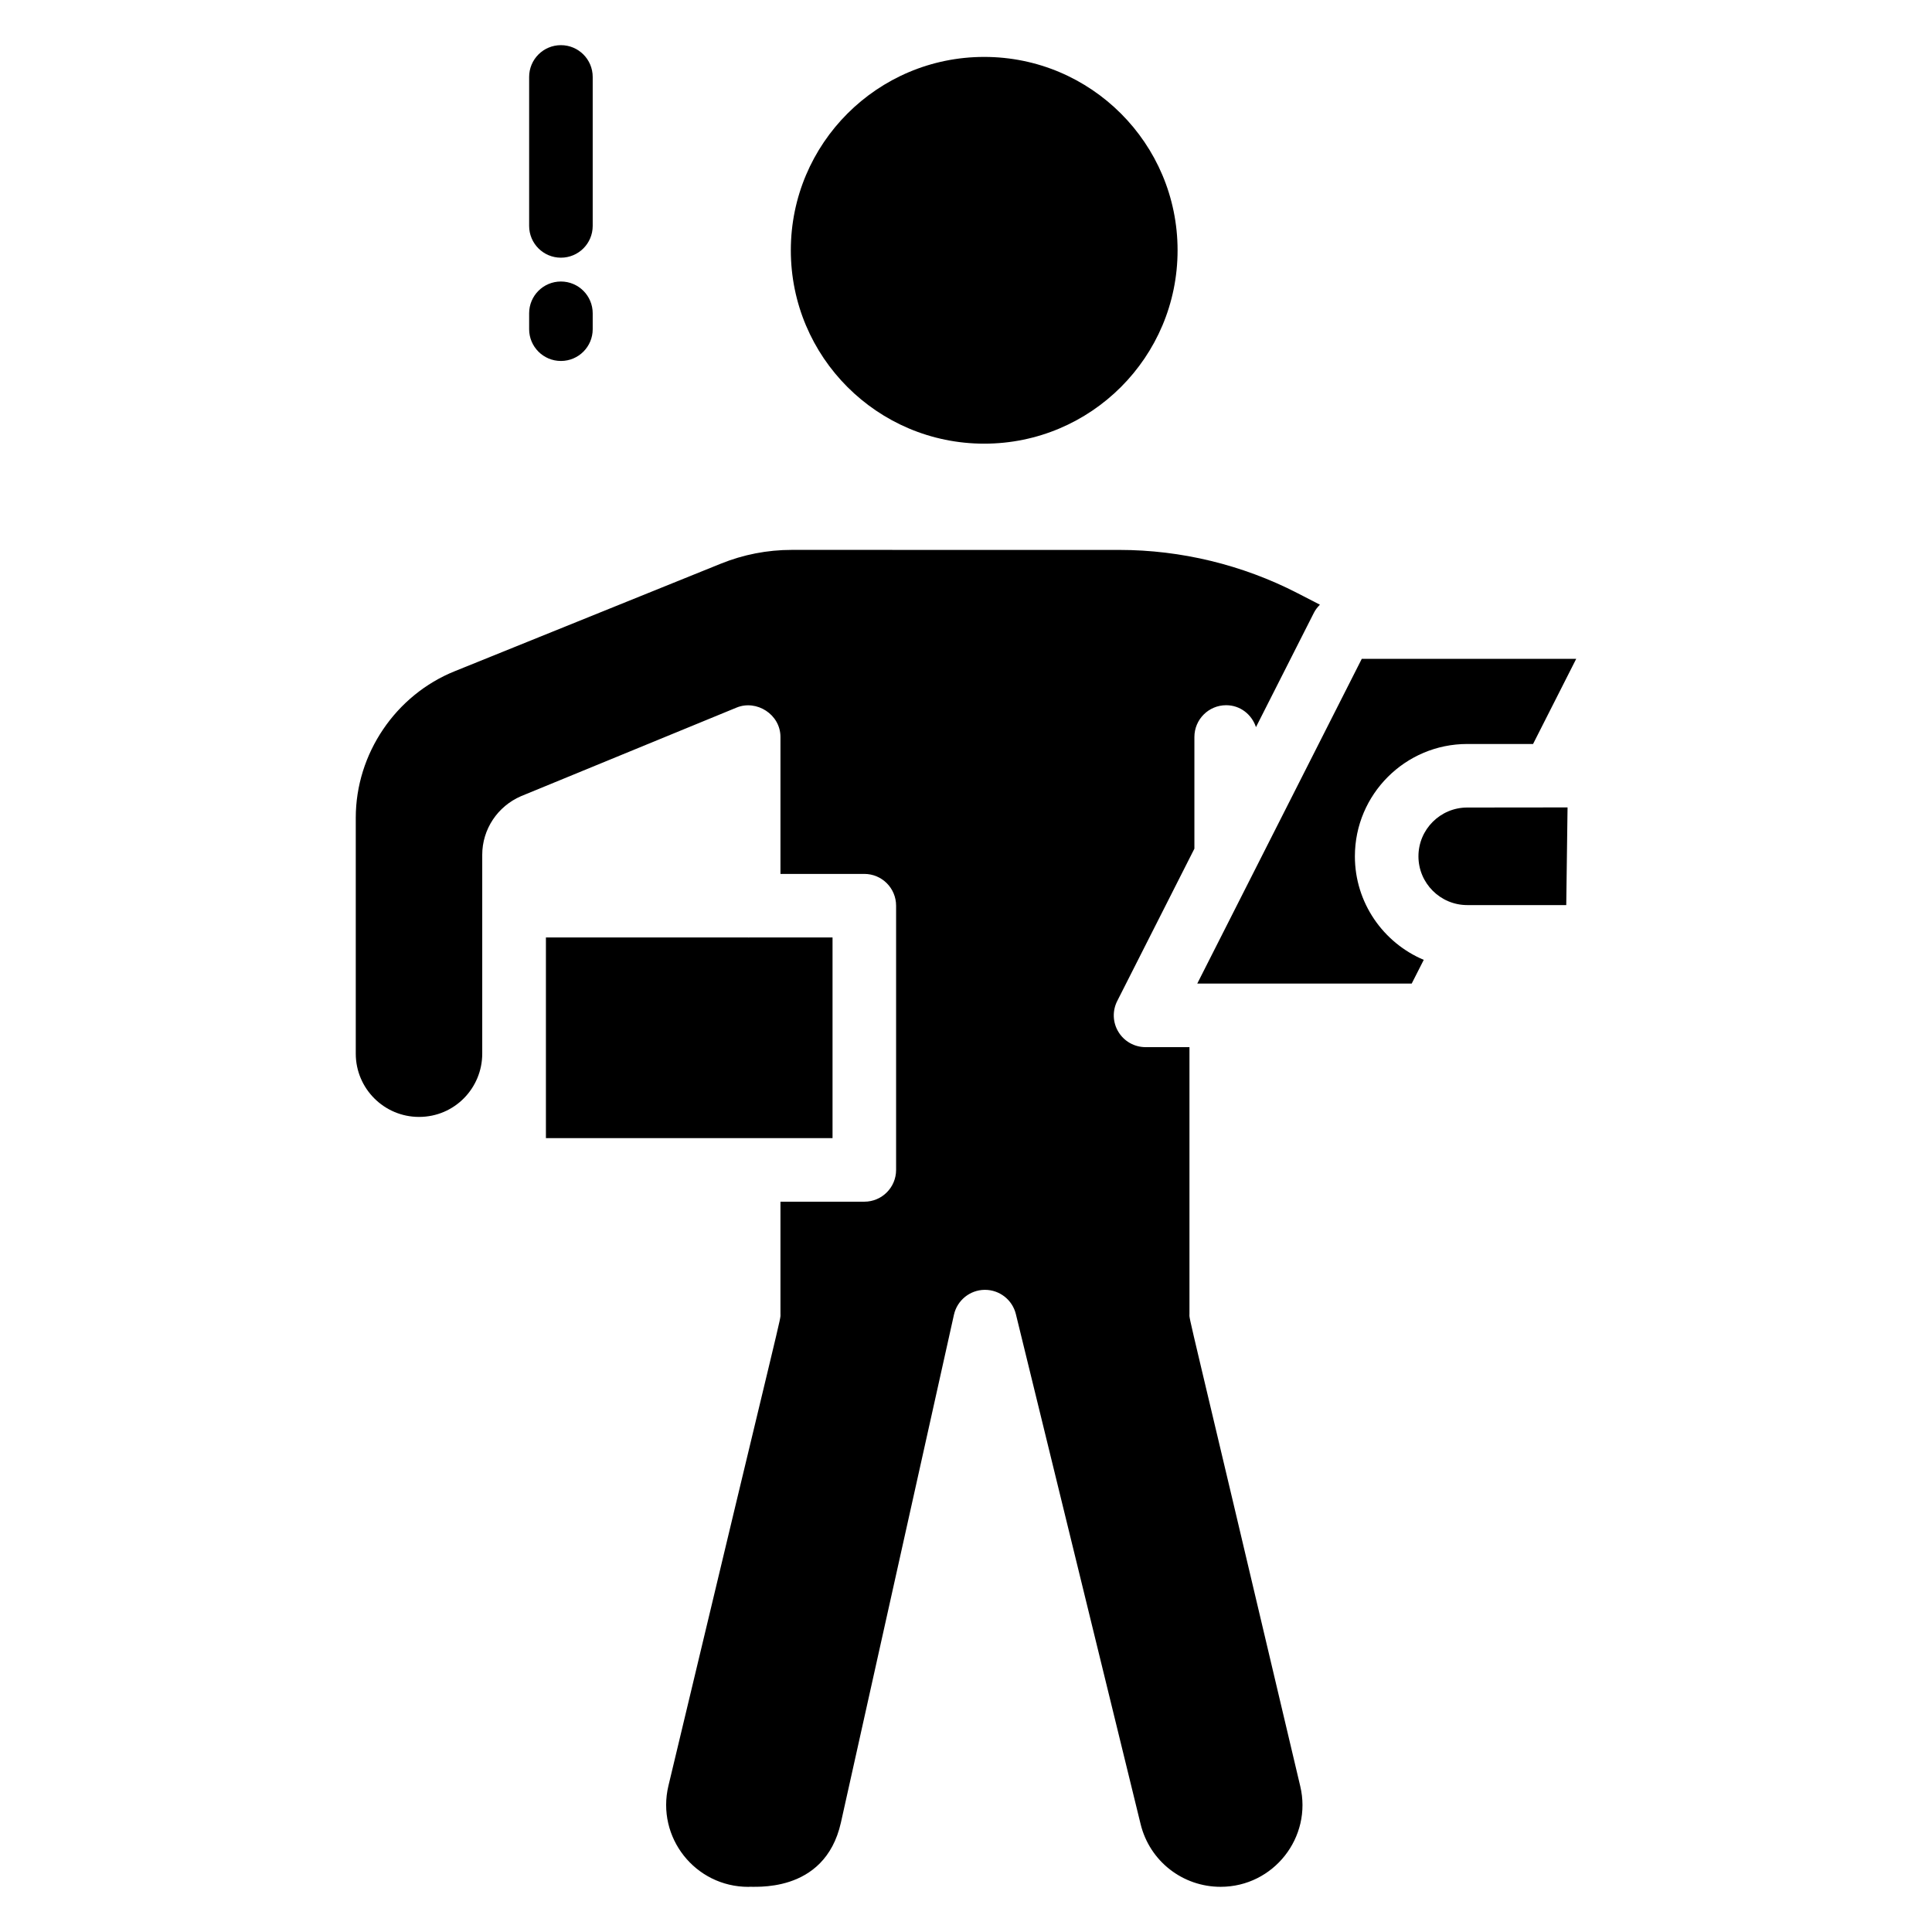
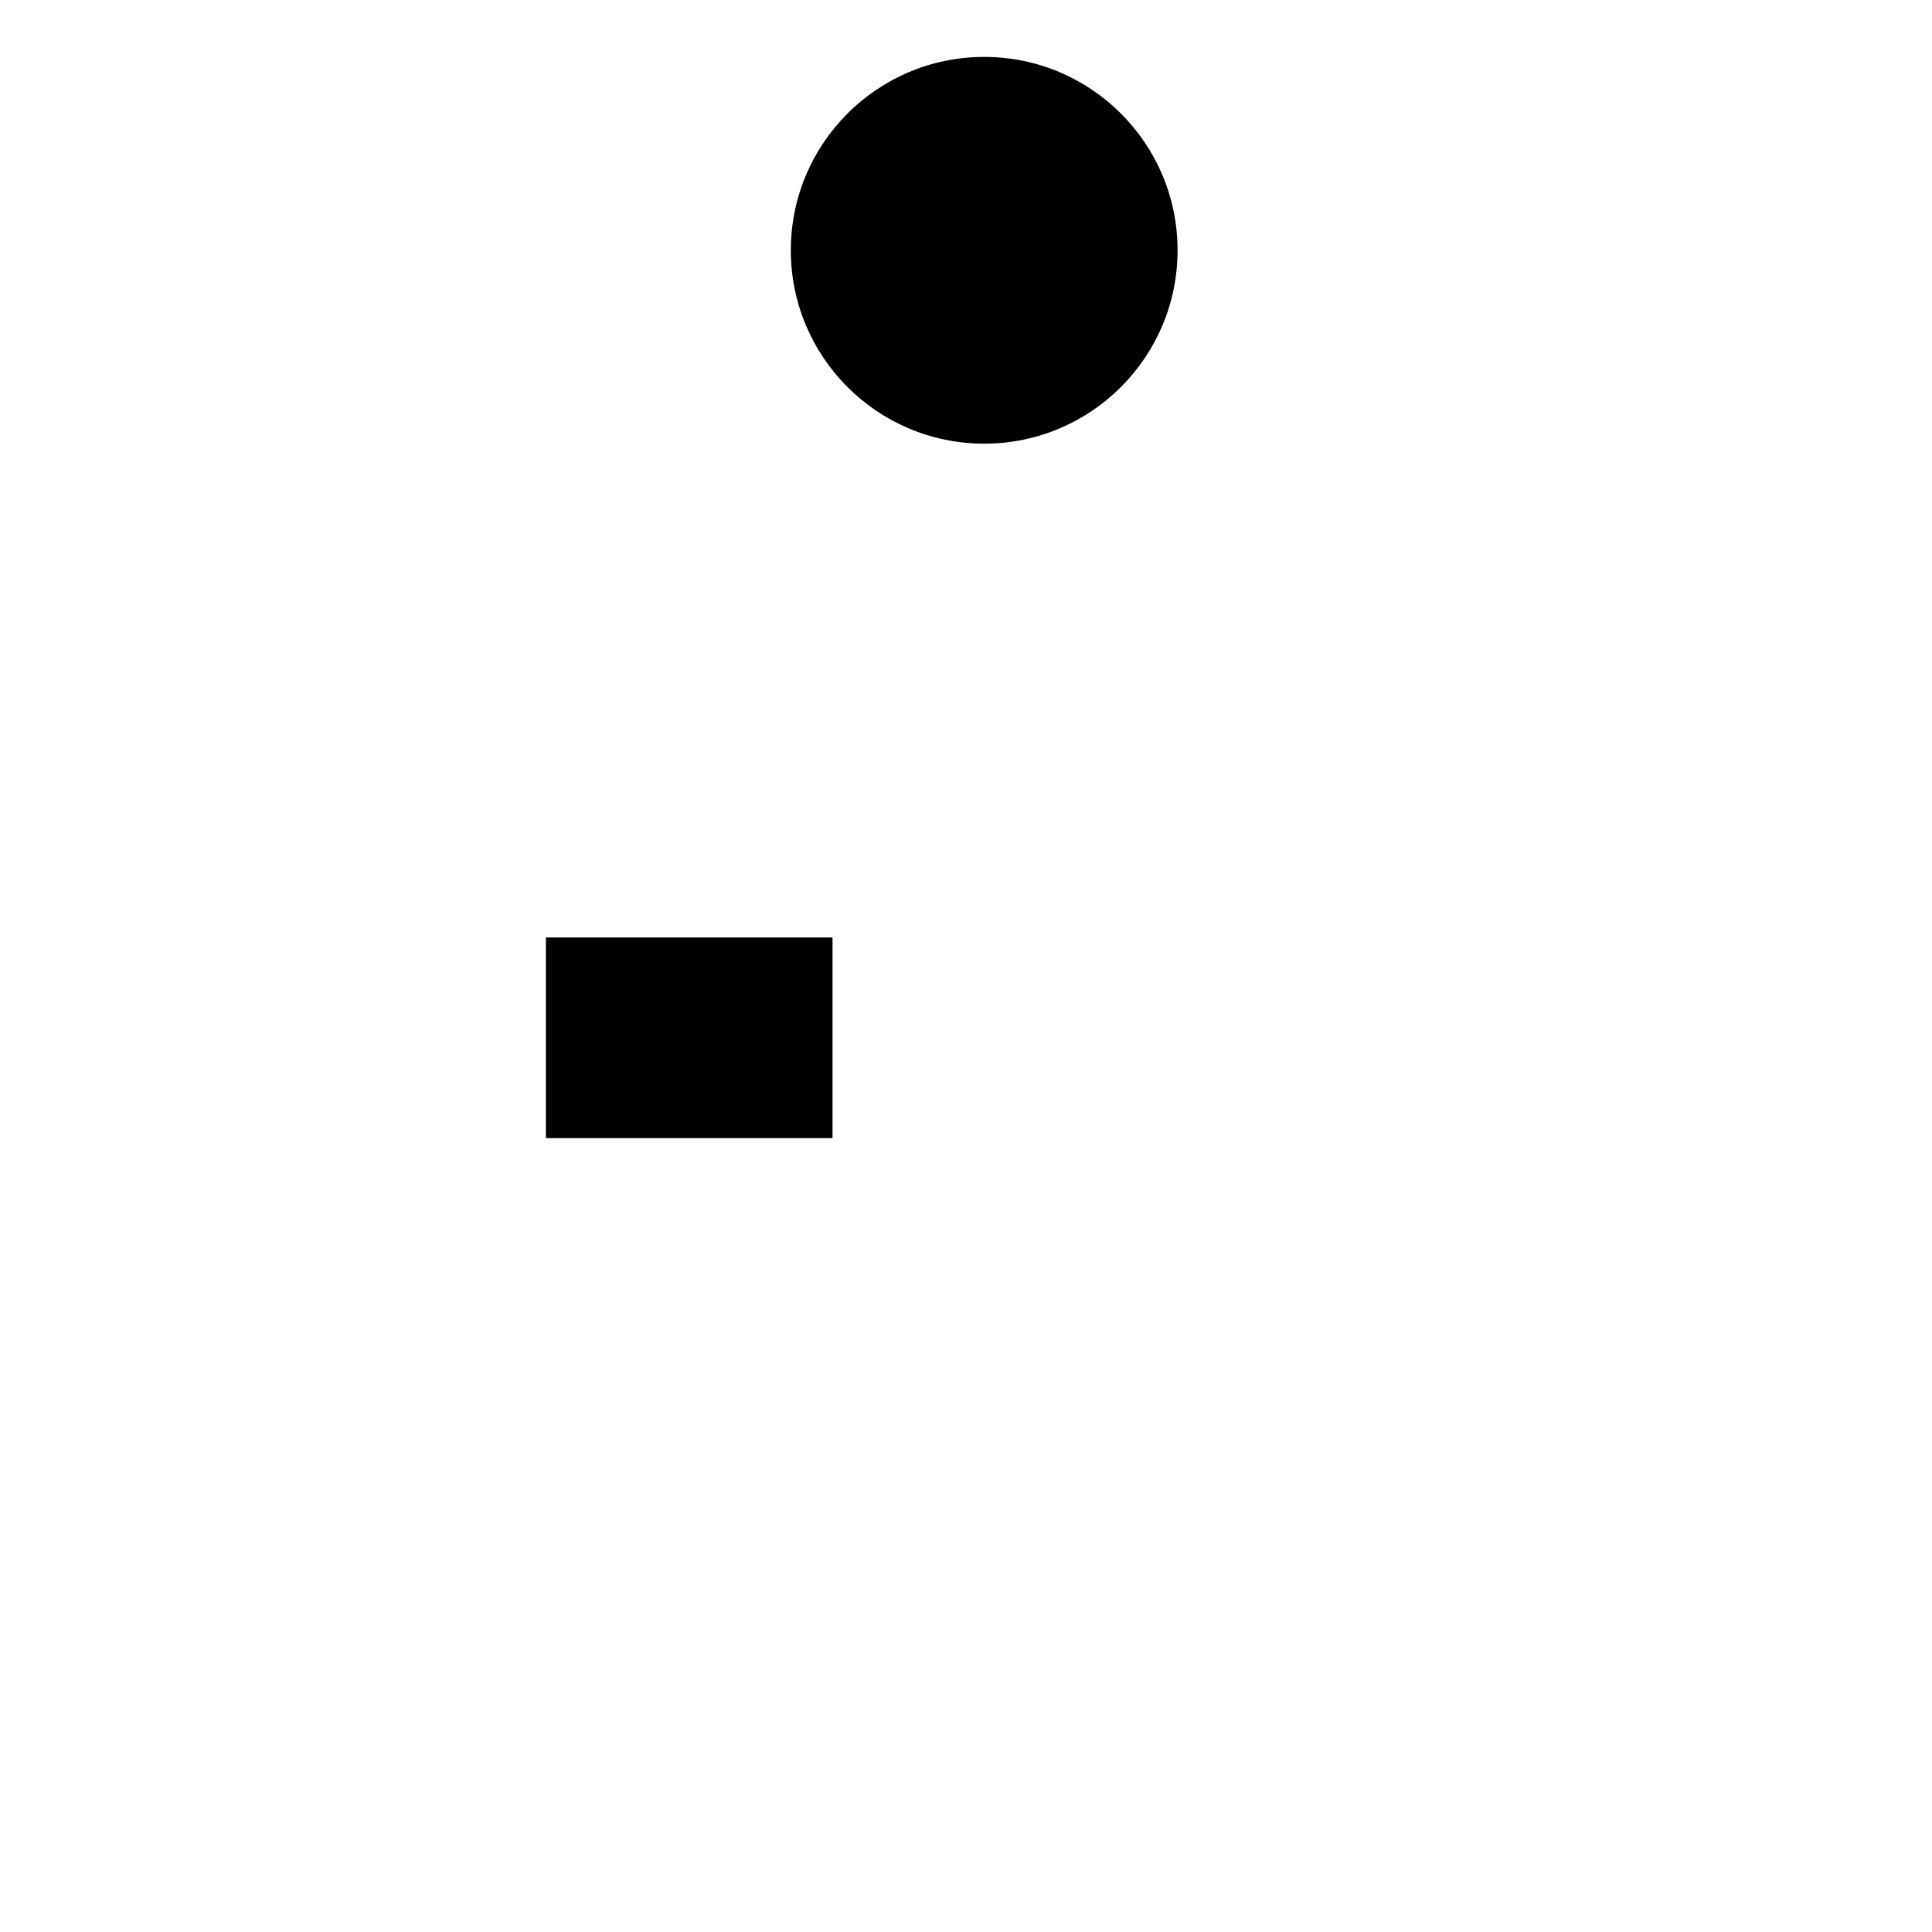
<svg xmlns="http://www.w3.org/2000/svg" fill="#000000" width="800px" height="800px" version="1.1" viewBox="144 144 512 512">
  <g>
    <path d="m456.07 210.33c0 28.305-22.945 51.246-51.246 51.246-28.305 0-51.246-22.941-51.246-51.246 0-28.301 22.941-51.246 51.246-51.246 28.301 0 51.246 22.945 51.246 51.246" />
    <path d="m364.63 392.44h-22.117l-0.102 0.02-0.102-0.02h-53.637v53.176h75.957z" />
-     <path d="m459.22 492.23v-70.727h-11.637c-2.93 0-5.641-1.516-7.172-4.012-1.539-2.492-1.66-5.606-0.336-8.211l20.453-40.375v-29.594c0-4.652 3.766-8.422 8.422-8.422 3.727 0 6.785 2.457 7.894 5.809l15.355-30.312c0.41-0.812 0.969-1.508 1.594-2.133l-5.961-3.074c-14.539-7.484-30.855-11.445-47.199-11.445l-86.809-0.008c-6.481 0-12.812 1.234-18.824 3.664l-70.426 28.461c-15.734 6.309-26.293 21.918-26.293 38.855v62.527c0 9.242 7.516 16.762 16.762 16.762 9.477 0 16.754-7.691 16.754-16.762v-52.707c0-6.742 4.039-12.844 10.297-15.539l57.02-23.434c0.012-0.004 0.023-0.008 0.035-0.016l0.059-0.023c5.269-2.168 11.621 1.793 11.621 7.789v0.082 0.004 36.207h22.223c4.656 0 8.422 3.769 8.422 8.422v70.02c0 4.652-3.766 8.422-8.422 8.422h-22.223v29.766c0 1.895 1.414-5.262-29.688 125.01-3.266 13.695 7.086 26.801 21.188 26.801 0.844-0.266 20.18 2.254 24.516-17.016l29.961-134.61c0.855-3.82 4.227-6.551 8.133-6.59h0.09c3.875 0 7.254 2.648 8.184 6.418l33.07 135.21c2.418 9.797 11.148 16.578 21.191 16.578 14.039 0 24.352-13.141 21.094-26.711-30.891-130.98-29.348-123.2-29.348-125.09z" />
-     <path d="m554.68 357.98-21.848 0.023c-7.129 0-12.93 5.797-12.93 12.926 0 7.125 5.797 12.926 12.93 12.926h26.242l0.344-25.879-4.137 0.004c-0.203-0.004-0.395 0.02-0.602 0z" />
-     <path d="m503.06 370.93c0-16.414 13.355-29.766 29.773-29.766h17.445l11.434-22.562h-56.828l-43.594 86.051h56.828l3.191-6.281c-10.707-4.512-18.25-15.109-18.25-27.441z" />
-     <path d="m292.65 212.29c4.656 0 8.422-3.769 8.422-8.422v-39.477c0-4.648-3.766-8.422-8.422-8.422s-8.422 3.769-8.422 8.422v39.477c0 4.652 3.766 8.422 8.422 8.422z" />
-     <path d="m292.65 239.66c4.656 0 8.422-3.769 8.422-8.422v-4.211c0-4.652-3.766-8.422-8.422-8.422s-8.422 3.769-8.422 8.422v4.211c0 4.648 3.766 8.422 8.422 8.422z" />
  </g>
</svg>